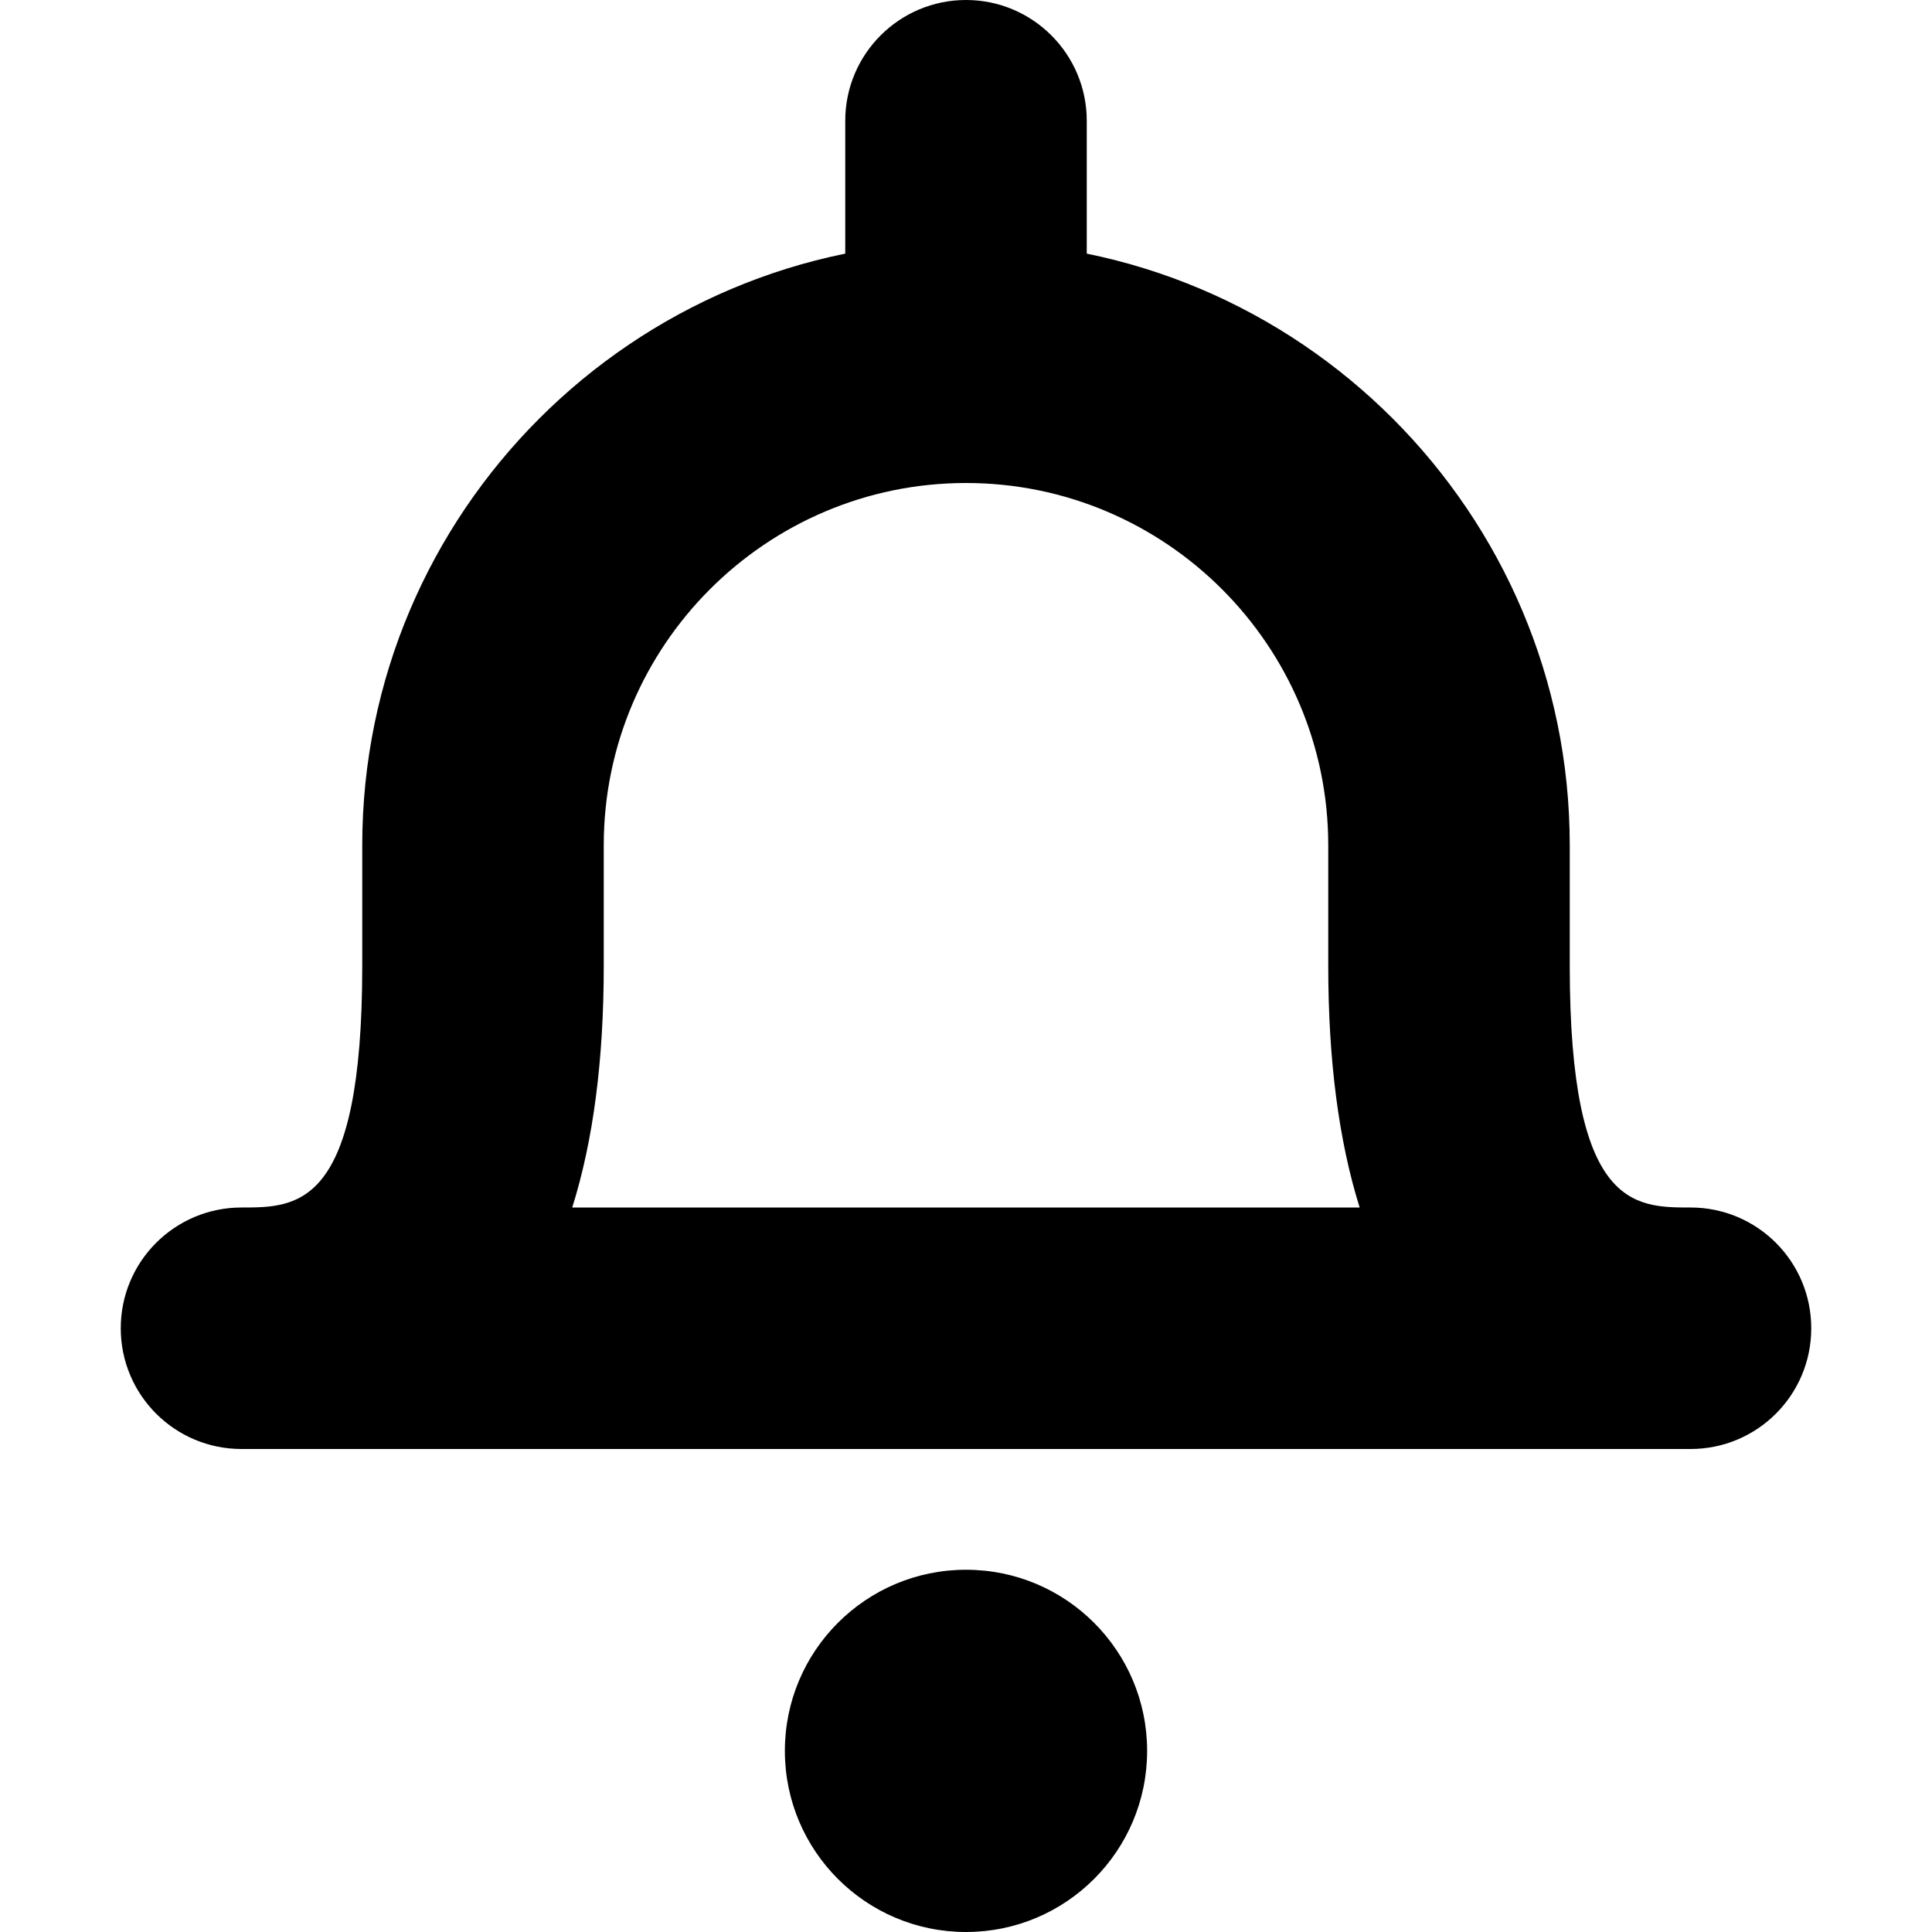
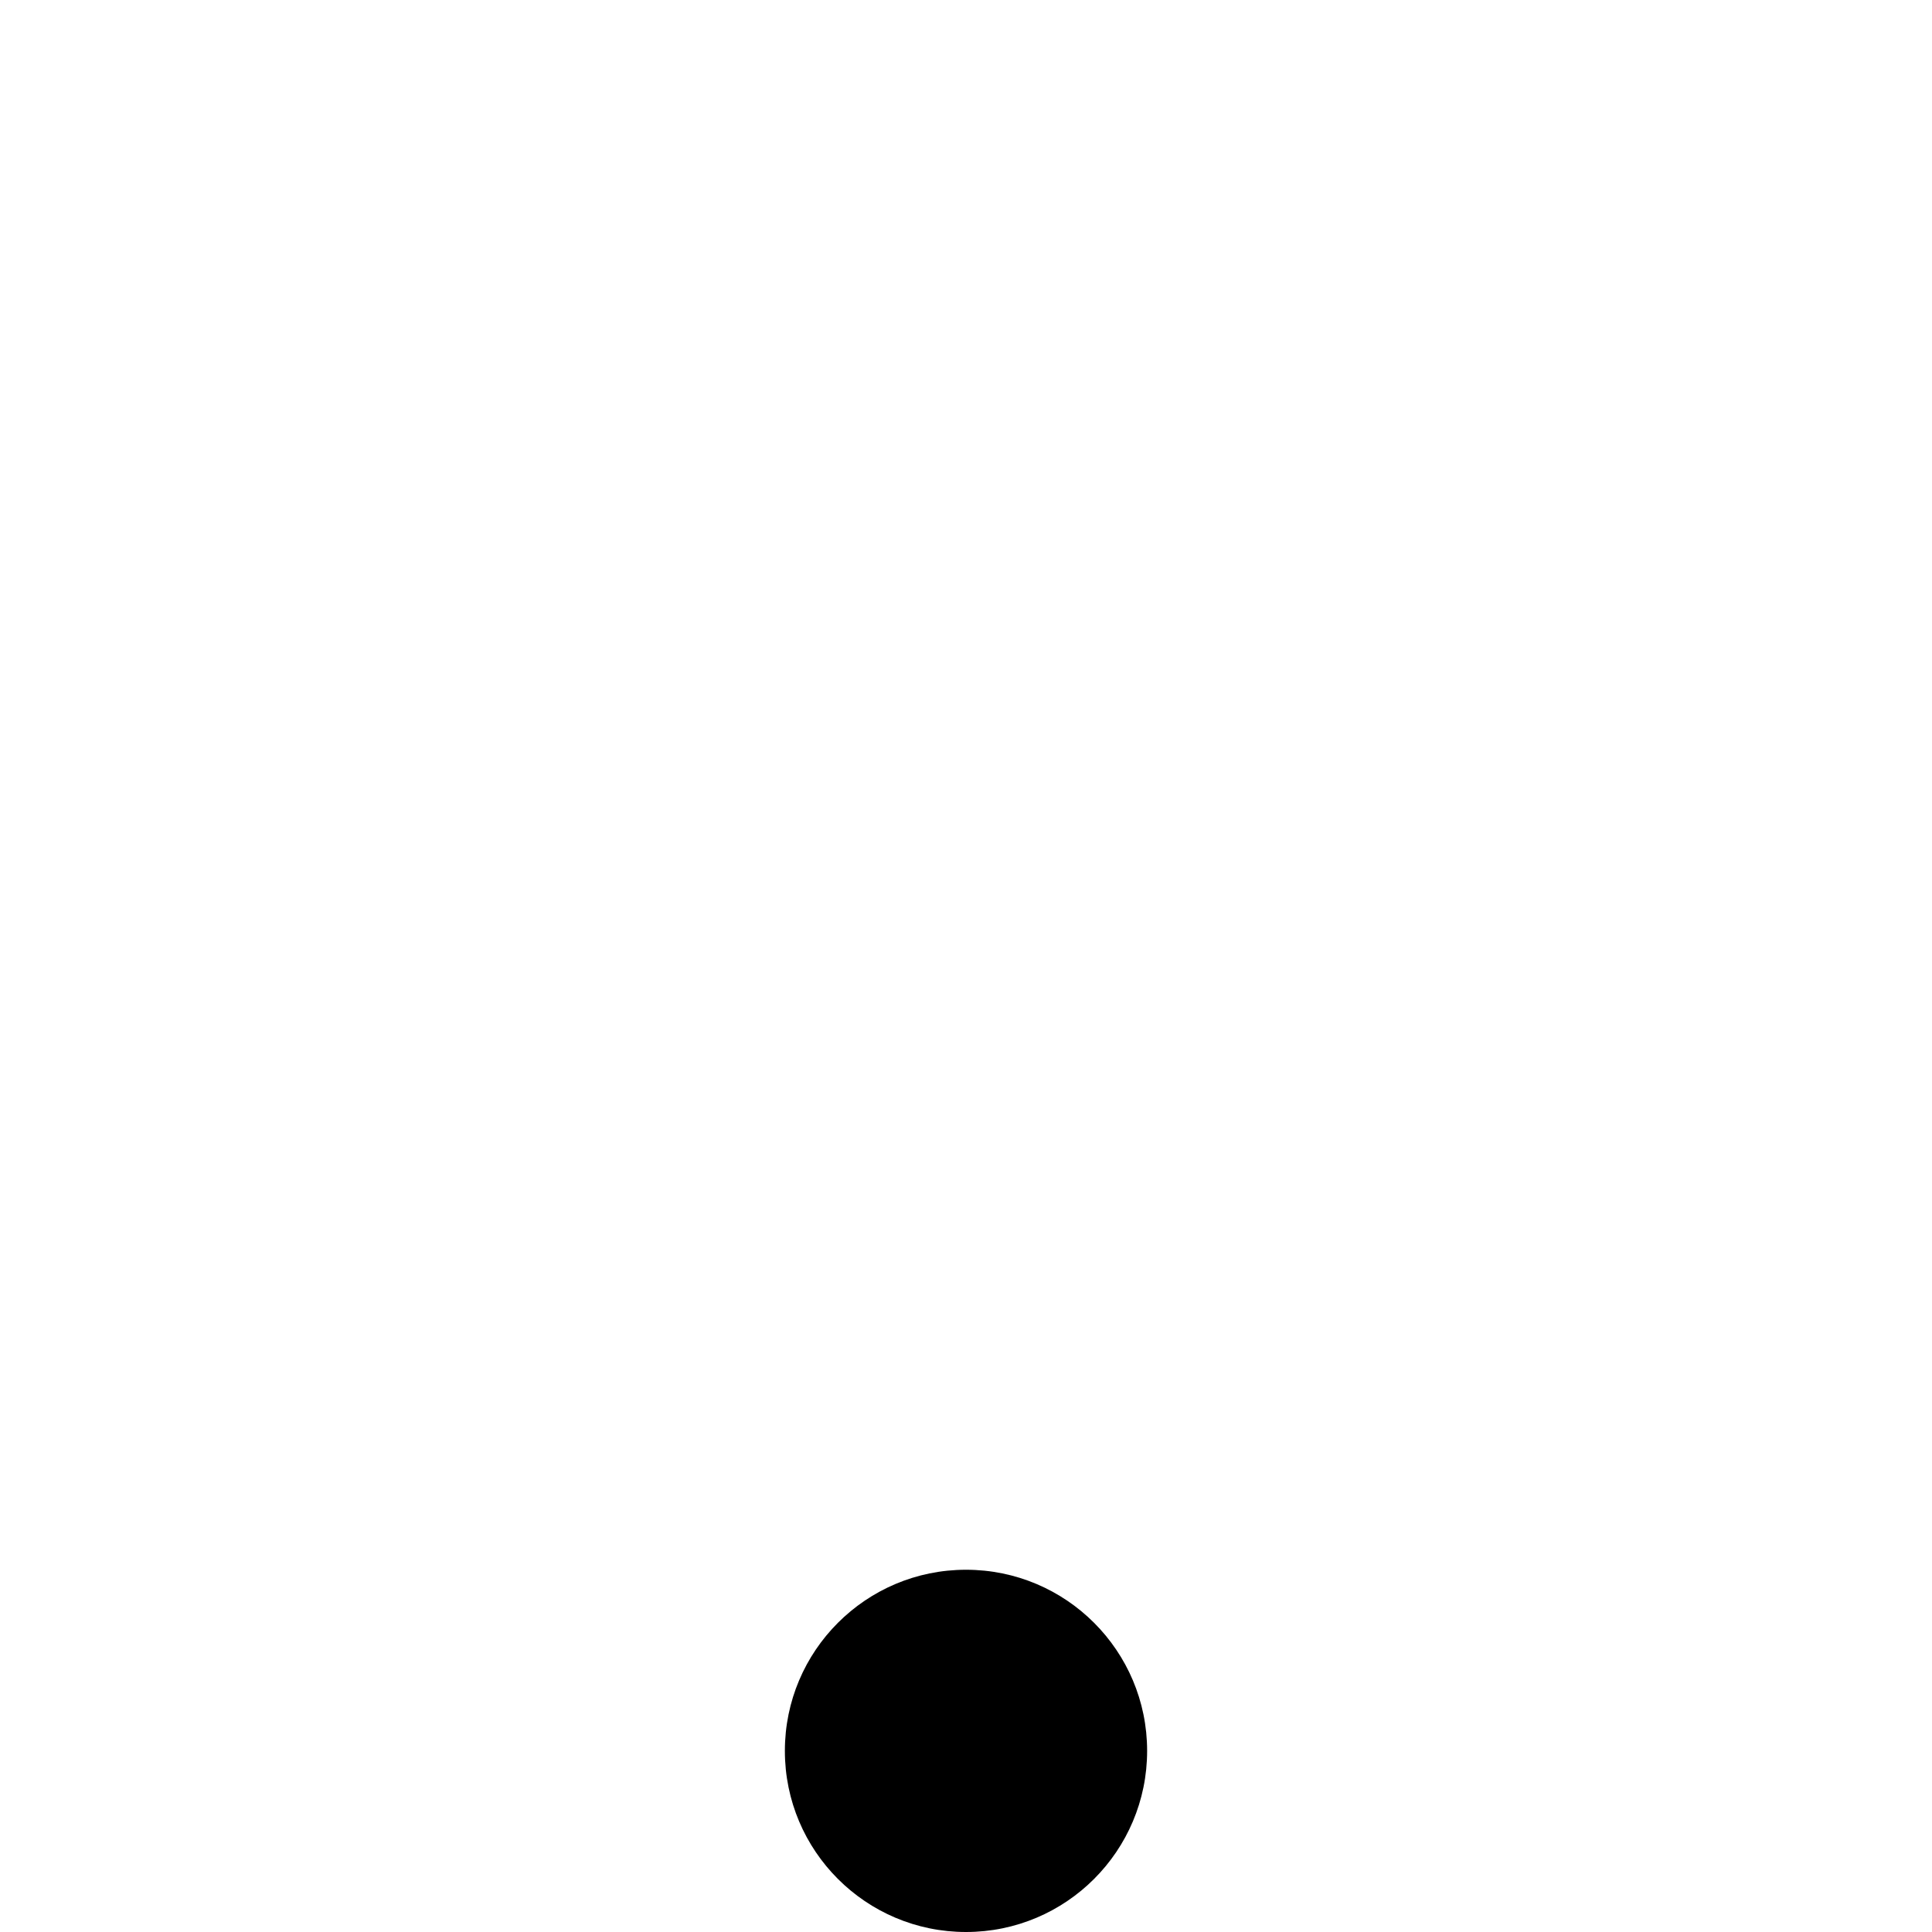
<svg xmlns="http://www.w3.org/2000/svg" viewBox="0 0 16 16">
-   <path d="M14 12H2c-.552 0-1-.447-1-1s.448-1 1-1c.469 0 1 0 1-2V7c0-2.757 2.243-5 5-5s5 2.243 5 5v1c0 2 .531 2 1 2 .553 0 1 .447 1 1s-.447 1-1 1zm-9.261-2h6.521c-.173-.553-.26-1.22-.26-2V7c0-1.654-1.346-3-3-3S5 5.346 5 7v1c0 .78-.087 1.447-.261 2zM8 4c-.552 0-1-.448-1-1V1c0-.552.448-1 1-1s1 .448 1 1v2c0 .552-.448 1-1 1z" />
  <circle cx="8" cy="14.5" r="1.5" />
</svg>